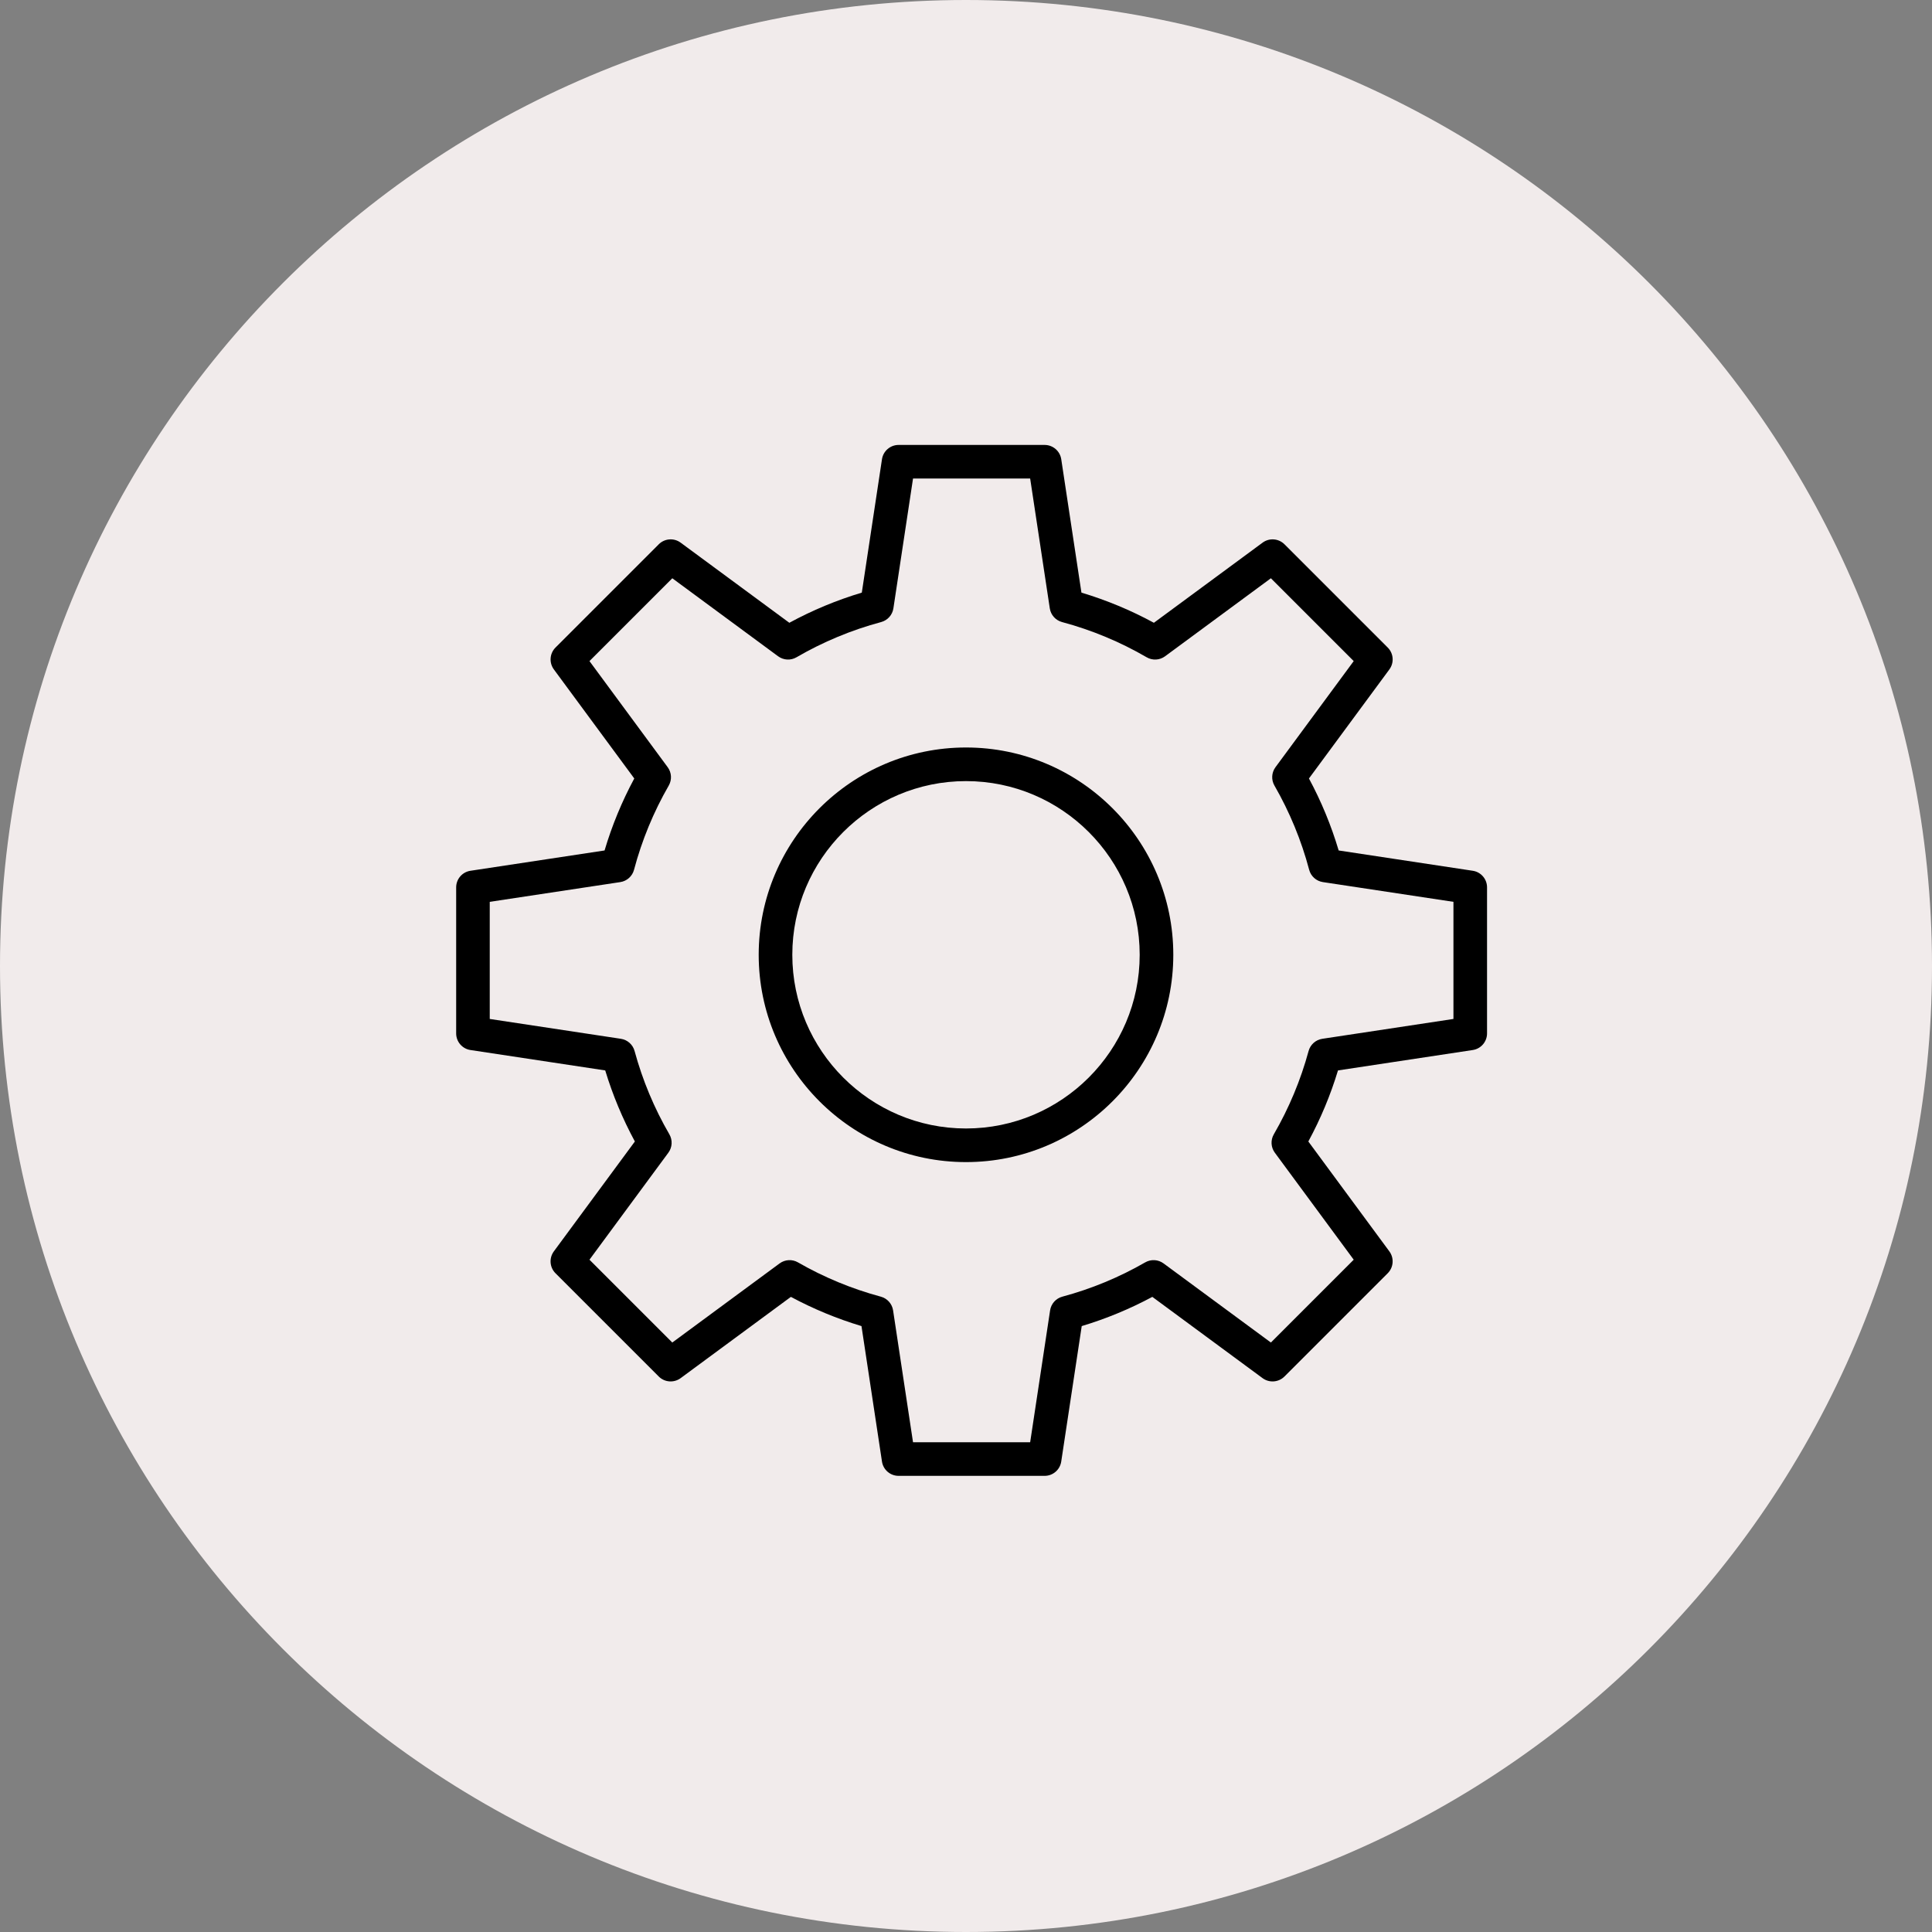
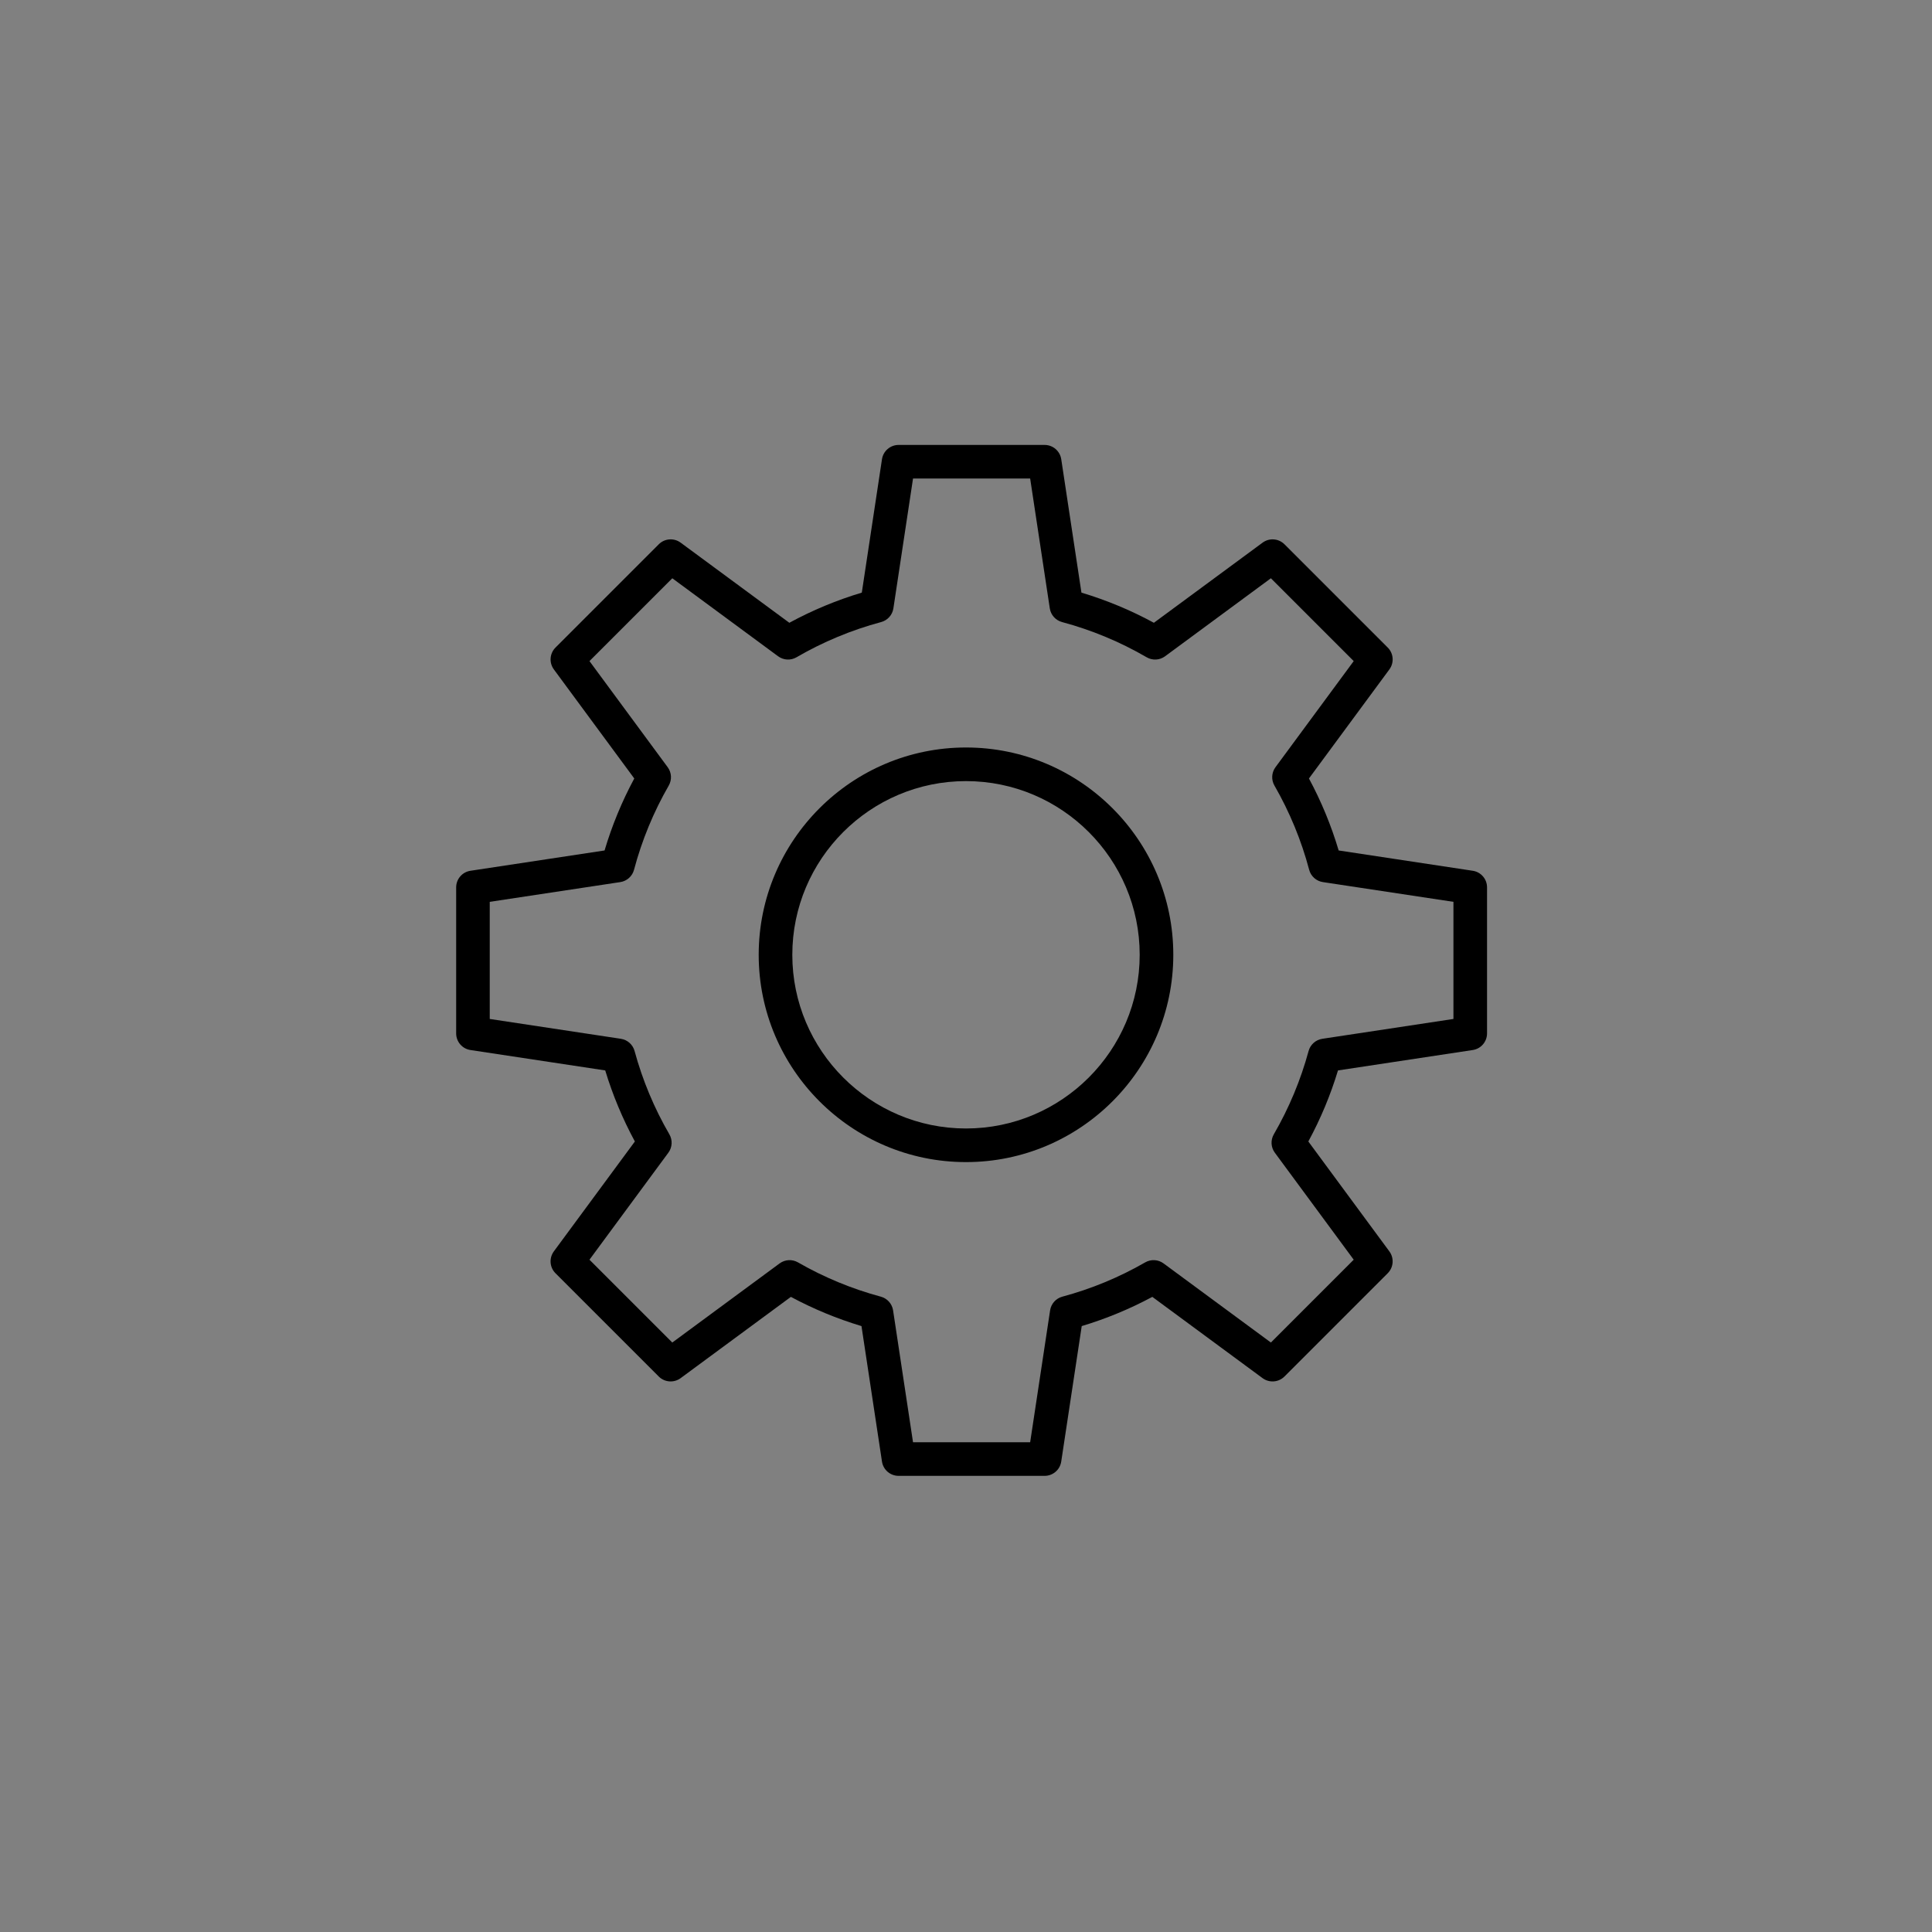
<svg xmlns="http://www.w3.org/2000/svg" viewBox="0 0 100.00 100.00" data-guides="{&quot;vertical&quot;:[],&quot;horizontal&quot;:[]}">
  <rect x="0" y="0" width="100.00" height="100.00" fill="#808080" stroke="none" />
  <defs />
-   <path color="rgb(51, 51, 51)" fill-rule="evenodd" fill="#f1ebeb" x="0" y="0" width="100" height="100" rx="50" ry="50" id="tSvg6388053141" title="Rectangle 5" fill-opacity="1" stroke="none" stroke-opacity="1" d="M0 50C0 22.386 22.386 0 50 0H50C77.614 0 100 22.386 100 50H100C100 77.614 77.614 100 50 100H50C22.386 100 0 77.614 0 50Z" style="transform-origin: 50px 50px;" />
  <path fill="#000000" stroke="#000000" fill-opacity="1" stroke-width="0" stroke-opacity="1" color="rgb(51, 51, 51)" fill-rule="evenodd" id="tSvga3130d8304" title="Path 8" d="M50 38.69C44.083 38.69 39.27 43.503 39.27 49.42C39.27 55.337 44.083 60.15 50 60.15C55.917 60.15 60.73 55.337 60.73 49.42C60.73 43.503 55.917 38.69 50 38.69ZM50 58.41C45.043 58.41 41.01 54.377 41.01 49.42C41.01 44.463 45.043 40.43 50 40.43C54.957 40.43 58.99 44.463 58.99 49.42C58.99 54.377 54.957 58.41 50 58.41Z" />
  <path fill="#000000" stroke="#000000" fill-opacity="1" stroke-width="0" stroke-opacity="1" color="rgb(51, 51, 51)" fill-rule="evenodd" id="tSvgf6cc7ebcd2" title="Path 9" d="M76.231 45.071C73.917 44.721 71.603 44.37 69.289 44.02C68.905 42.729 68.39 41.48 67.751 40.294C69.139 38.412 70.526 36.53 71.914 34.649C72.169 34.302 72.133 33.821 71.829 33.517C70.047 31.735 68.265 29.954 66.484 28.172C66.179 27.868 65.698 27.832 65.352 28.087C63.476 29.47 61.601 30.852 59.725 32.235C58.532 31.587 57.275 31.064 55.975 30.674C55.626 28.373 55.278 26.072 54.93 23.77C54.866 23.345 54.5 23.03 54.07 23.03C51.55 23.03 49.031 23.03 46.511 23.03C46.081 23.03 45.715 23.345 45.651 23.77C45.303 26.072 44.955 28.373 44.607 30.674C43.306 31.064 42.049 31.587 40.856 32.235C38.981 30.852 37.105 29.47 35.229 28.087C34.883 27.832 34.402 27.868 34.098 28.172C32.316 29.954 30.534 31.735 28.753 33.517C28.449 33.821 28.413 34.302 28.668 34.649C30.055 36.53 31.442 38.412 32.83 40.294C32.191 41.48 31.676 42.729 31.292 44.02C28.978 44.37 26.665 44.721 24.351 45.071C23.925 45.135 23.611 45.5 23.611 45.931C23.611 48.45 23.611 50.97 23.611 53.489C23.611 53.919 23.925 54.285 24.35 54.349C26.675 54.701 29 55.053 31.326 55.405C31.712 56.679 32.227 57.912 32.861 59.083C31.463 60.979 30.065 62.875 28.667 64.771C28.412 65.118 28.448 65.599 28.752 65.903C30.534 67.685 32.315 69.466 34.097 71.248C34.401 71.552 34.882 71.588 35.229 71.333C37.131 69.93 39.033 68.528 40.936 67.126C42.1 67.751 43.324 68.257 44.59 68.638C44.943 70.975 45.297 73.312 45.651 75.65C45.715 76.075 46.08 76.39 46.511 76.39C49.03 76.39 51.55 76.39 54.069 76.39C54.5 76.39 54.865 76.075 54.929 75.65C55.283 73.312 55.637 70.975 55.99 68.638C57.256 68.257 58.48 67.751 59.644 67.126C61.547 68.528 63.449 69.93 65.351 71.333C65.698 71.588 66.178 71.552 66.483 71.248C68.265 69.466 70.046 67.685 71.828 65.903C72.132 65.599 72.168 65.118 71.913 64.771C70.515 62.875 69.117 60.979 67.719 59.083C68.354 57.912 68.868 56.68 69.254 55.405C71.579 55.053 73.905 54.701 76.23 54.349C76.655 54.285 76.969 53.919 76.969 53.489C76.969 50.97 76.969 48.45 76.969 45.931C76.97 45.501 76.656 45.135 76.231 45.071ZM75.23 52.741C72.967 53.084 70.705 53.426 68.442 53.768C68.101 53.82 67.823 54.068 67.732 54.401C67.322 55.909 66.717 57.358 65.933 58.711C65.759 59.011 65.779 59.385 65.985 59.664C67.346 61.51 68.707 63.356 70.068 65.202C68.639 66.631 67.21 68.06 65.781 69.489C63.929 68.124 62.078 66.759 60.226 65.394C59.948 65.189 59.576 65.168 59.276 65.34C57.93 66.115 56.488 66.711 54.987 67.115C54.654 67.204 54.404 67.483 54.353 67.825C54.009 70.1 53.665 72.376 53.321 74.651C51.3 74.651 49.279 74.651 47.258 74.651C46.914 72.376 46.57 70.1 46.226 67.825C46.174 67.483 45.925 67.205 45.591 67.115C44.091 66.711 42.649 66.115 41.302 65.34C41.003 65.168 40.631 65.189 40.353 65.394C38.501 66.759 36.649 68.124 34.798 69.489C33.369 68.06 31.94 66.631 30.511 65.202C31.872 63.356 33.233 61.51 34.594 59.664C34.8 59.385 34.82 59.011 34.646 58.711C33.861 57.359 33.256 55.91 32.846 54.401C32.756 54.068 32.478 53.82 32.137 53.768C29.874 53.426 27.611 53.084 25.349 52.741C25.349 50.72 25.349 48.7 25.349 46.679C27.601 46.338 29.854 45.998 32.106 45.657C32.449 45.605 32.728 45.355 32.817 45.02C33.222 43.494 33.826 42.029 34.614 40.661C34.786 40.362 34.765 39.989 34.56 39.711C33.211 37.88 31.861 36.049 30.511 34.218C31.94 32.789 33.369 31.36 34.798 29.931C36.623 31.277 38.449 32.623 40.275 33.969C40.554 34.175 40.928 34.195 41.228 34.02C42.601 33.222 44.073 32.609 45.607 32.198C45.941 32.108 46.191 31.83 46.242 31.488C46.581 29.248 46.92 27.009 47.258 24.769C49.279 24.769 51.3 24.769 53.321 24.769C53.659 27.009 53.998 29.248 54.337 31.488C54.388 31.83 54.638 32.108 54.972 32.198C56.505 32.609 57.978 33.222 59.351 34.02C59.65 34.195 60.025 34.175 60.304 33.969C62.13 32.623 63.956 31.277 65.781 29.931C67.21 31.36 68.639 32.789 70.068 34.218C68.718 36.049 67.368 37.88 66.018 39.711C65.814 39.989 65.792 40.362 65.965 40.661C66.752 42.029 67.357 43.494 67.762 45.02C67.851 45.355 68.13 45.605 68.473 45.657C70.725 45.998 72.978 46.338 75.23 46.679C75.23 48.7 75.23 50.72 75.23 52.741Z" />
</svg>